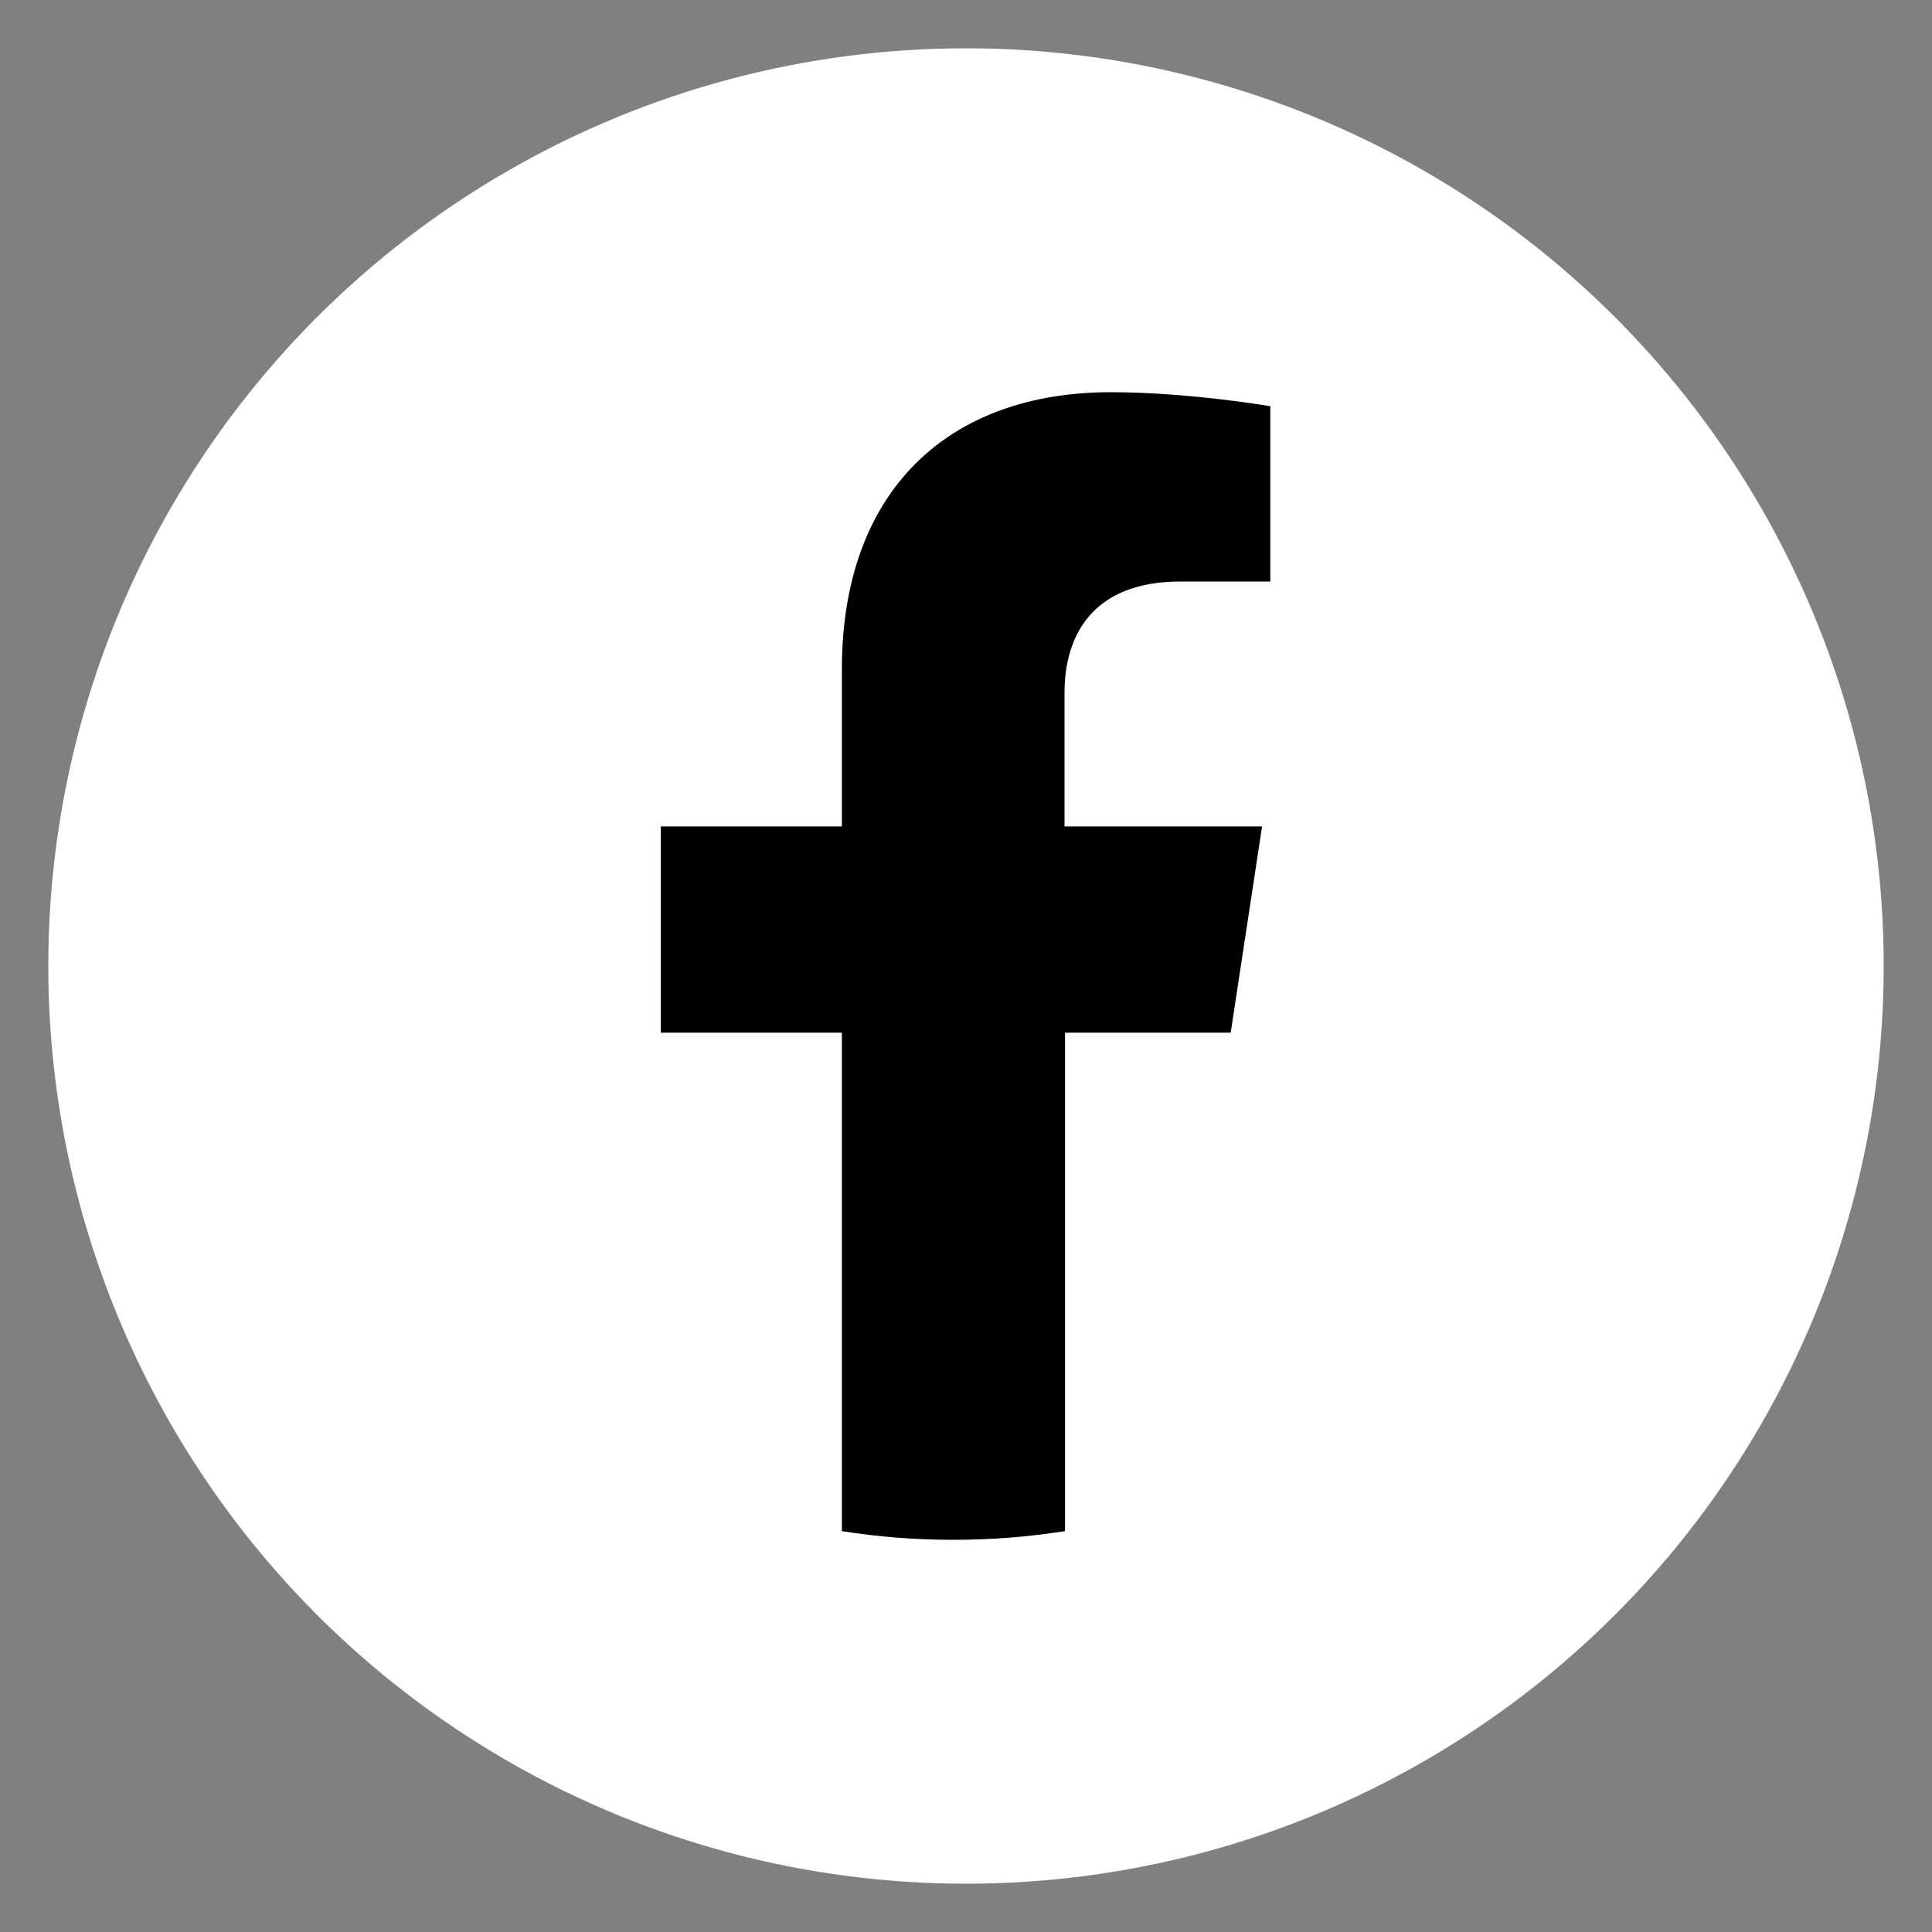
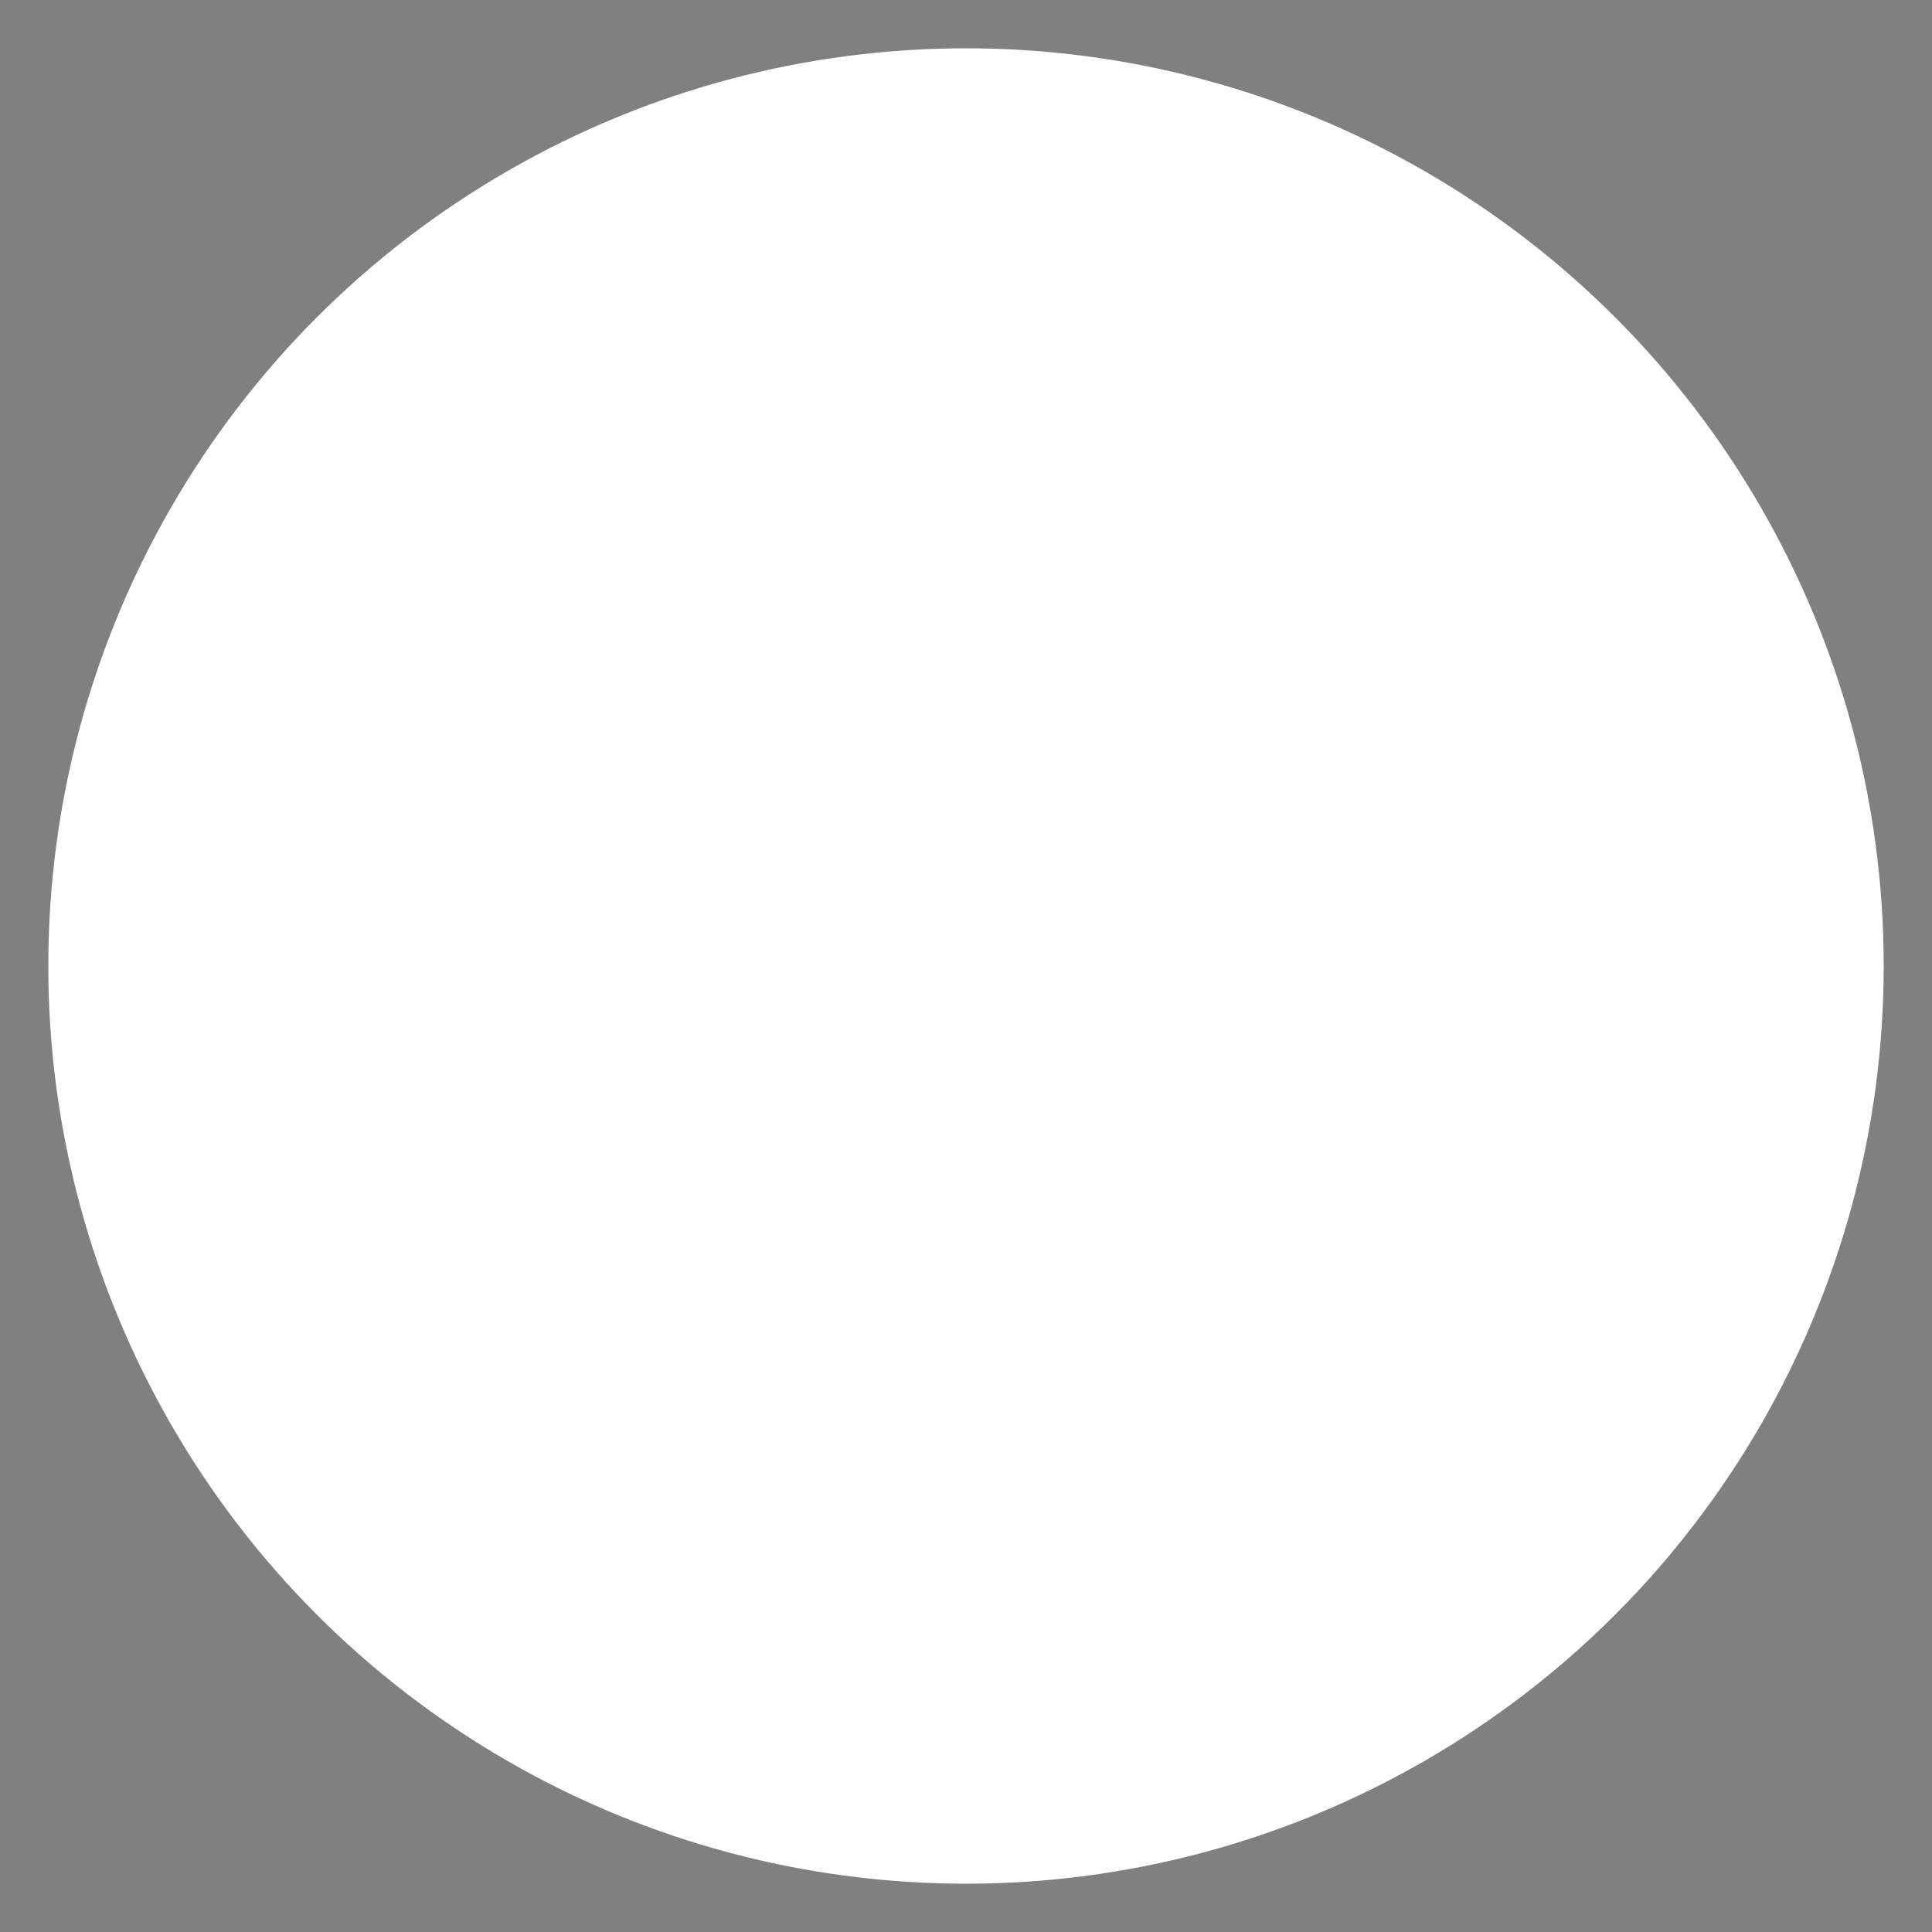
<svg xmlns="http://www.w3.org/2000/svg" version="1.1" x="0px" y="0px" viewBox="0 0 40 40" style="enable-background:new 0 0 40 40;" xml:space="preserve">
  <rect x="0" y="0" width="40" height="40" fill="#808080" stroke="none" />
  <style type="text/css">
	.st0{display:none;}
	.st1{display:inline;}
	.st2{fill:#FFFFFF;}
</style>
  <g id="Ebene_1" class="st0">
    <rect x="-30" y="-30" class="st1" width="100" height="100" />
    <rect x="-154" y="-30" class="st1" width="100" height="100" />
  </g>
  <g id="Ebene_2">
    <circle class="st2" cx="-104" cy="20" r="48" />
    <g>
      <circle class="st2" cx="20" cy="20" r="19" />
-       <path d="M25.48,21.38l0.65-4.27h-4.09v-2.77c0-1.17,0.57-2.3,2.4-2.3h1.86V8.41c0,0-1.69-0.29-3.3-0.29    c-3.37,0-5.57,2.04-5.57,5.74v3.25h-3.75v4.27h3.75V31.7c0.75,0.12,1.52,0.18,2.31,0.18s1.55-0.06,2.31-0.18V21.38H25.48z" />
    </g>
    <g>
      <path d="M-104-4.59c8.01,0,8.96,0.03,12.12,0.17c2.92,0.13,4.51,0.62,5.57,1.03c1.4,0.54,2.4,1.19,3.45,2.24    c1.05,1.05,1.7,2.05,2.24,3.45c0.41,1.06,0.9,2.65,1.03,5.57c0.14,3.16,0.17,4.11,0.17,12.12c0,8.01-0.03,8.96-0.17,12.12    c-0.13,2.93-0.62,4.51-1.03,5.57c-0.54,1.4-1.19,2.4-2.24,3.45c-1.05,1.05-2.05,1.7-3.45,2.24c-1.06,0.41-2.65,0.9-5.57,1.03    c-3.16,0.14-4.11,0.17-12.12,0.17c-8.01,0-8.96-0.03-12.12-0.17c-2.92-0.13-4.51-0.62-5.57-1.03c-1.4-0.54-2.4-1.19-3.45-2.24    c-1.05-1.05-1.7-2.05-2.24-3.45c-0.41-1.06-0.9-2.65-1.03-5.57c-0.14-3.16-0.17-4.11-0.17-12.12c0-8.01,0.03-8.96,0.17-12.12    c0.13-2.92,0.62-4.51,1.03-5.57c0.54-1.4,1.19-2.4,2.24-3.45c1.05-1.05,2.05-1.7,3.45-2.24c1.06-0.41,2.65-0.9,5.57-1.03    C-112.96-4.56-112.01-4.59-104-4.59 M-104-10c-8.15,0-9.17,0.03-12.37,0.18c-3.19,0.15-5.37,0.65-7.28,1.39    c-1.97,0.77-3.65,1.79-5.31,3.46c-1.67,1.67-2.69,3.34-3.46,5.31c-0.74,1.91-1.25,4.09-1.39,7.28c-0.15,3.2-0.18,4.22-0.18,12.37    c0,8.15,0.03,9.17,0.18,12.37c0.15,3.19,0.65,5.37,1.39,7.28c0.77,1.97,1.79,3.65,3.46,5.31c1.67,1.67,3.34,2.69,5.31,3.46    c1.91,0.74,4.09,1.25,7.28,1.39c3.2,0.15,4.22,0.18,12.37,0.18c8.15,0,9.17-0.03,12.37-0.18c3.19-0.15,5.37-0.65,7.28-1.39    c1.97-0.77,3.65-1.79,5.31-3.46c1.67-1.67,2.69-3.34,3.46-5.31c0.74-1.91,1.25-4.09,1.39-7.28C-74.03,29.17-74,28.15-74,20    c0-8.15-0.03-9.17-0.18-12.37c-0.15-3.19-0.65-5.37-1.39-7.28c-0.77-1.97-1.79-3.65-3.46-5.31c-1.67-1.67-3.34-2.69-5.31-3.46    c-1.91-0.74-4.09-1.25-7.28-1.39C-94.83-9.97-95.85-10-104-10" />
      <path d="M-104,4.59c-8.51,0-15.41,6.9-15.41,15.41c0,8.51,6.9,15.41,15.41,15.41c8.51,0,15.41-6.9,15.41-15.41    C-88.59,11.49-95.49,4.59-104,4.59 M-104,30c-5.52,0-10-4.48-10-10c0-5.52,4.48-10,10-10c5.52,0,10,4.48,10,10    C-94,25.52-98.48,30-104,30" />
      <path d="M-84.39,3.99c0,1.99-1.61,3.6-3.6,3.6c-1.99,0-3.6-1.61-3.6-3.6c0-1.99,1.61-3.6,3.6-3.6C-86,0.39-84.39,2-84.39,3.99" />
    </g>
  </g>
</svg>